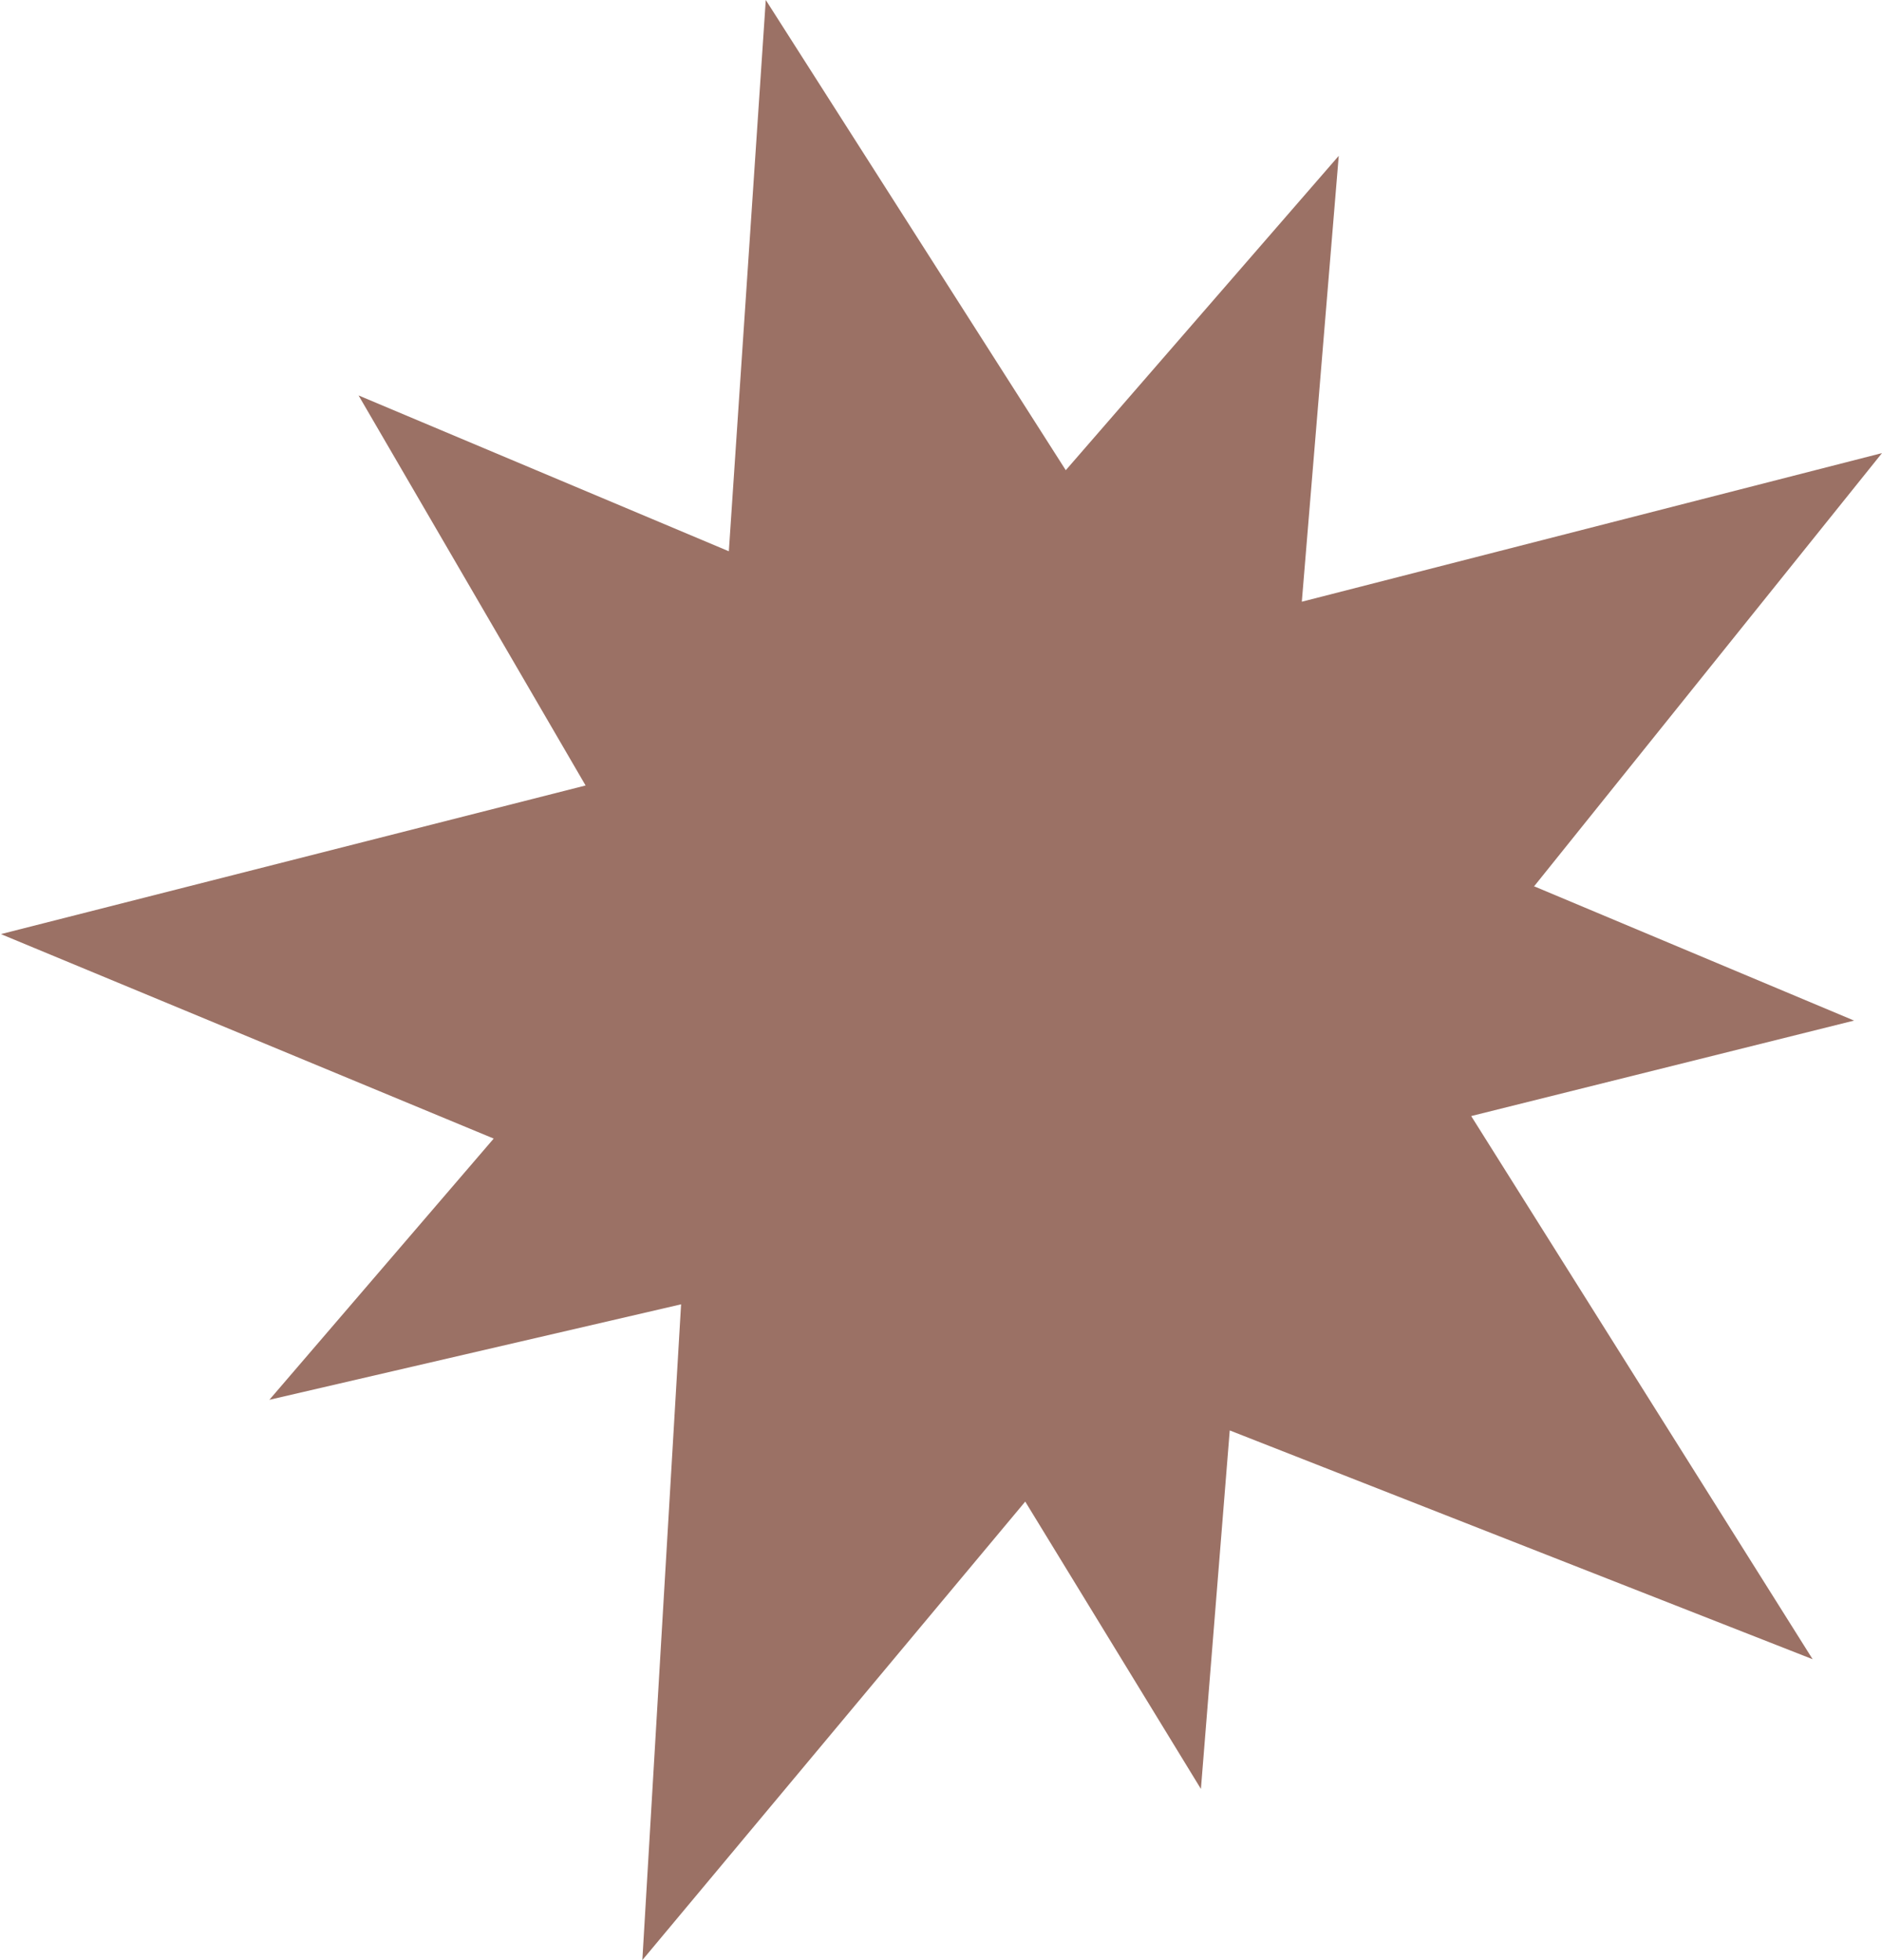
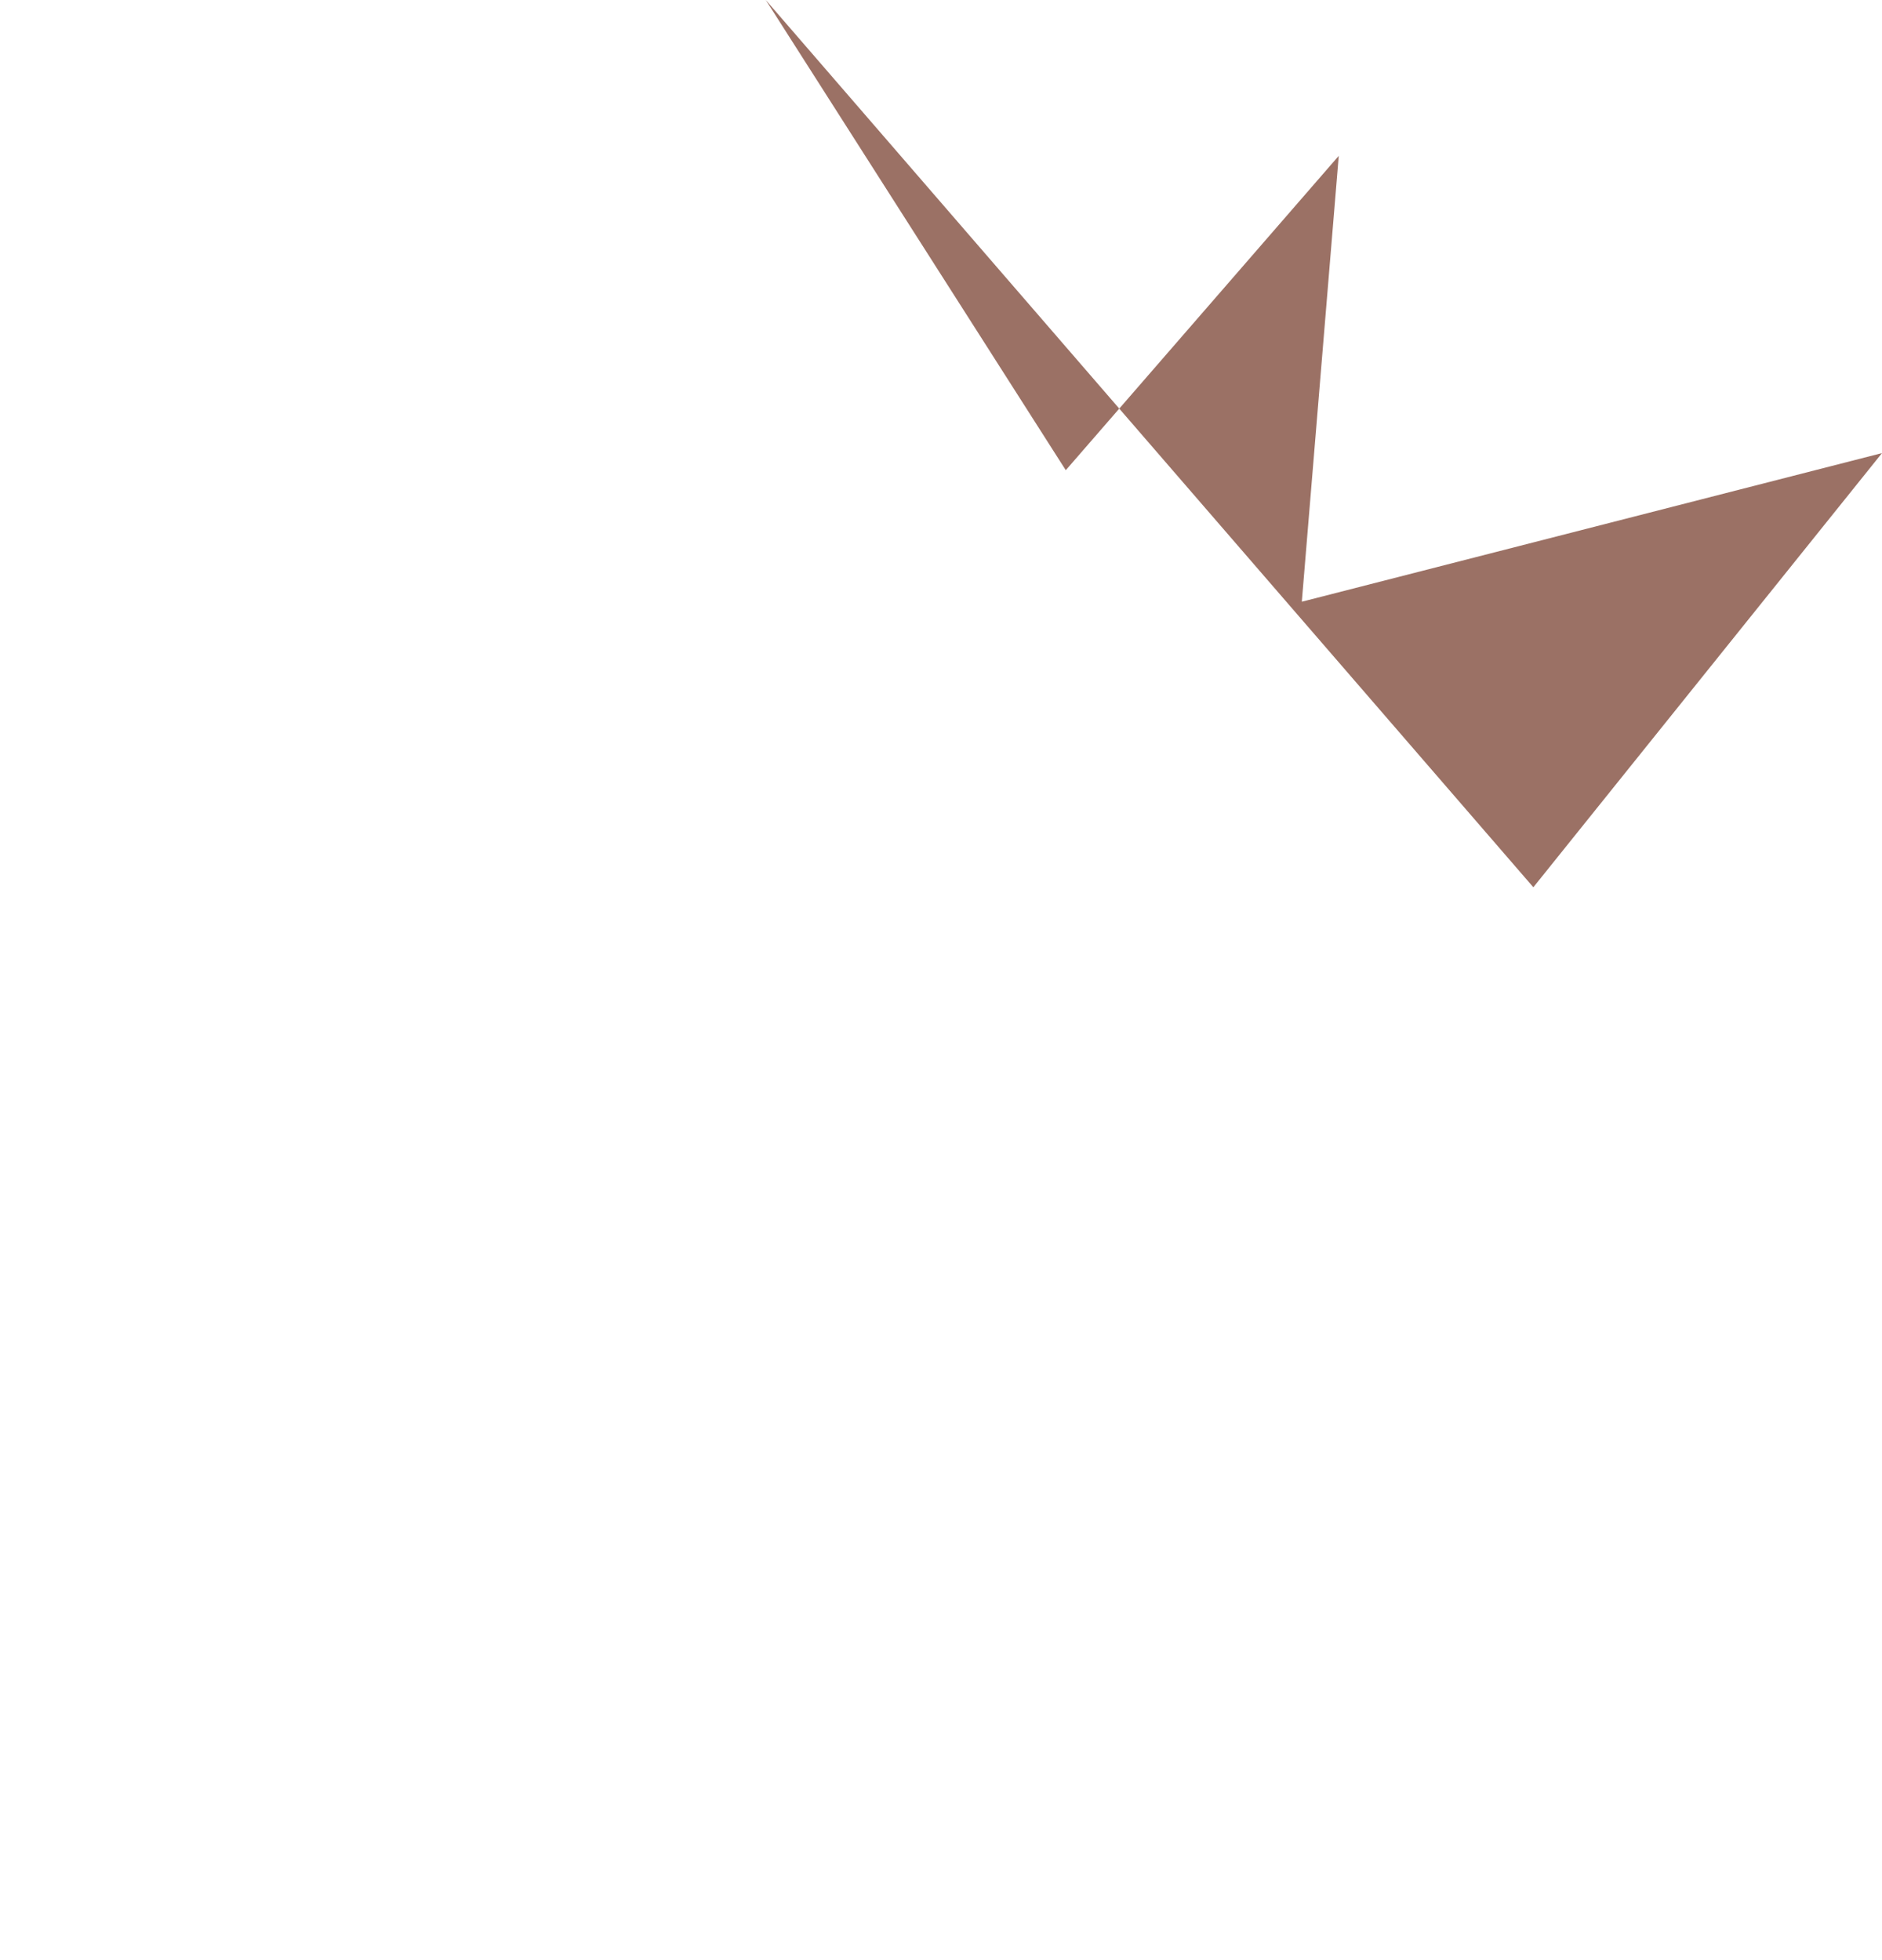
<svg xmlns="http://www.w3.org/2000/svg" id="_レイヤー_2" data-name="レイヤー 2" viewBox="0 0 20.89 21.76">
  <defs>
    <style>
      .cls-1 {
        fill: #9b7165;
        stroke-width: 0px;
      }
    </style>
  </defs>
  <g id="_レイヤー_1-2" data-name="レイヤー 1">
-     <path class="cls-1" d="M17.02,9.85l3.87-4.82-6.44,1.65.41-4.95-3.03,3.49L8.5,0l-.41,6.12-4.11-1.73,2.52,4.33-6.49,1.65,5.47,2.27-2.49,2.9,4.57-1.06-.43,7.28,4.25-5.09,1.95,3.19.32-3.98,6.47,2.54-3.79-6.03,4.25-1.06-3.55-1.49Z" />
+     <path class="cls-1" d="M17.02,9.85l3.87-4.82-6.44,1.65.41-4.95-3.03,3.49L8.5,0Z" />
  </g>
</svg>